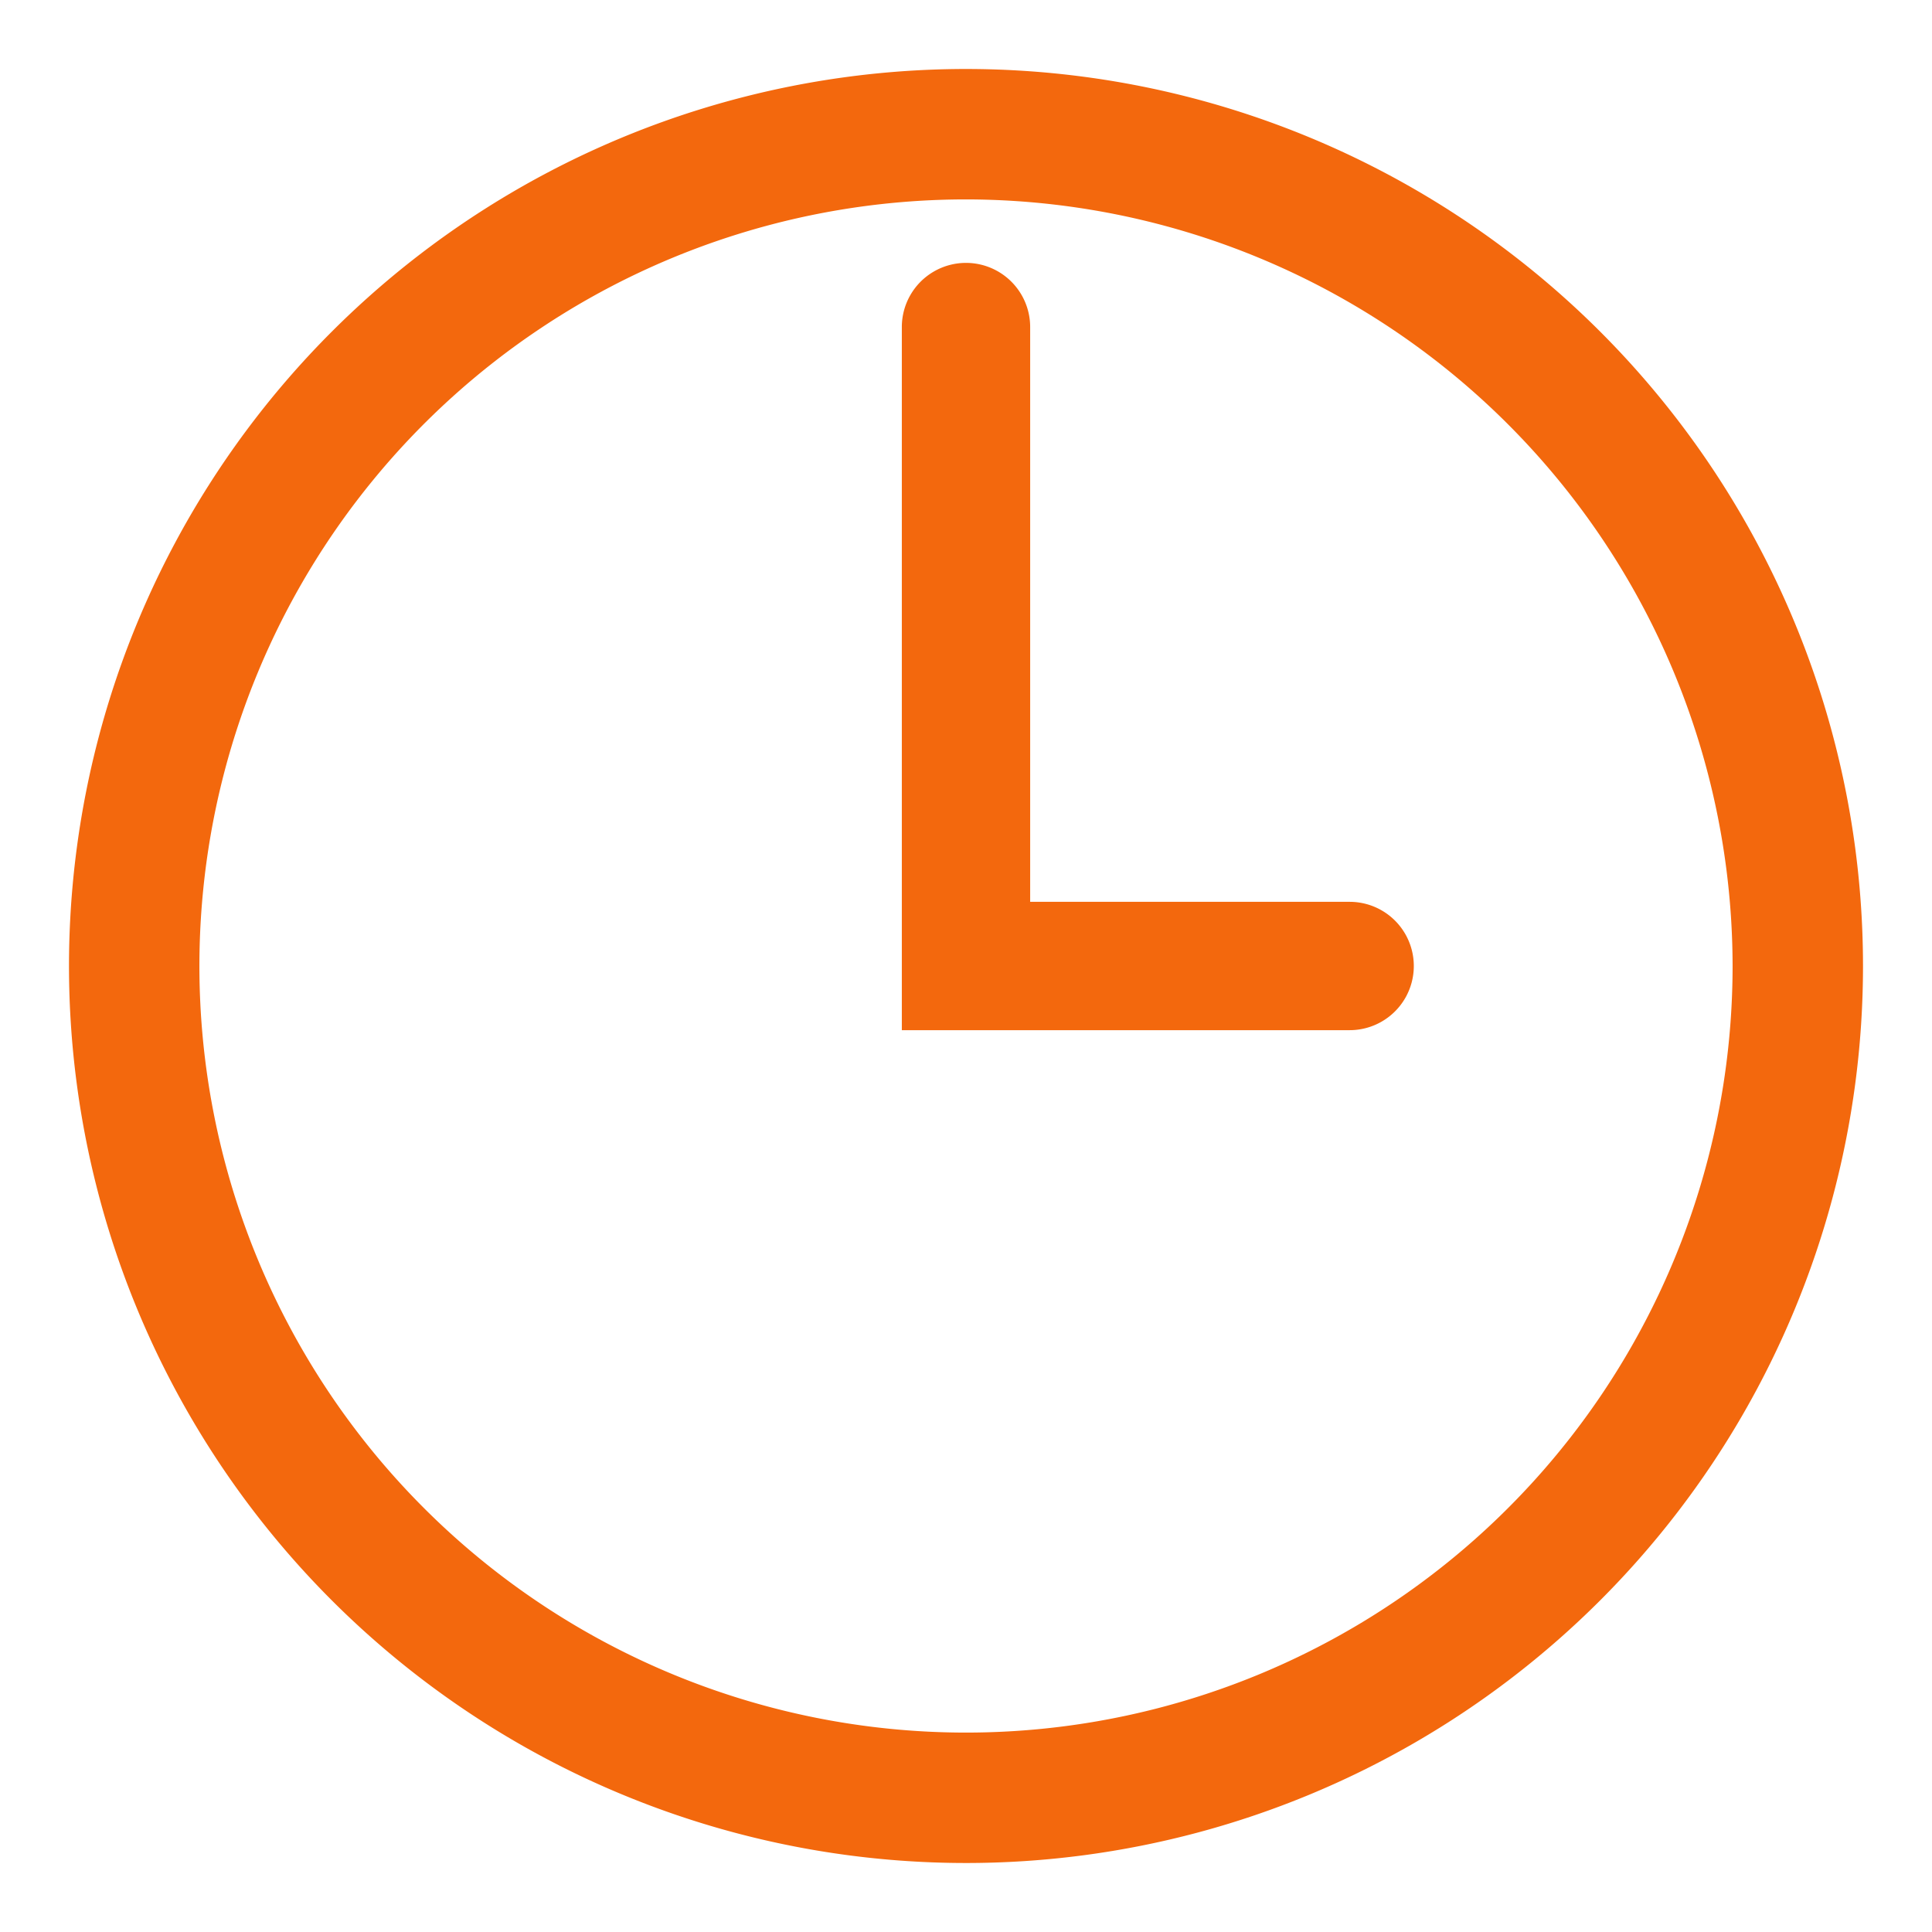
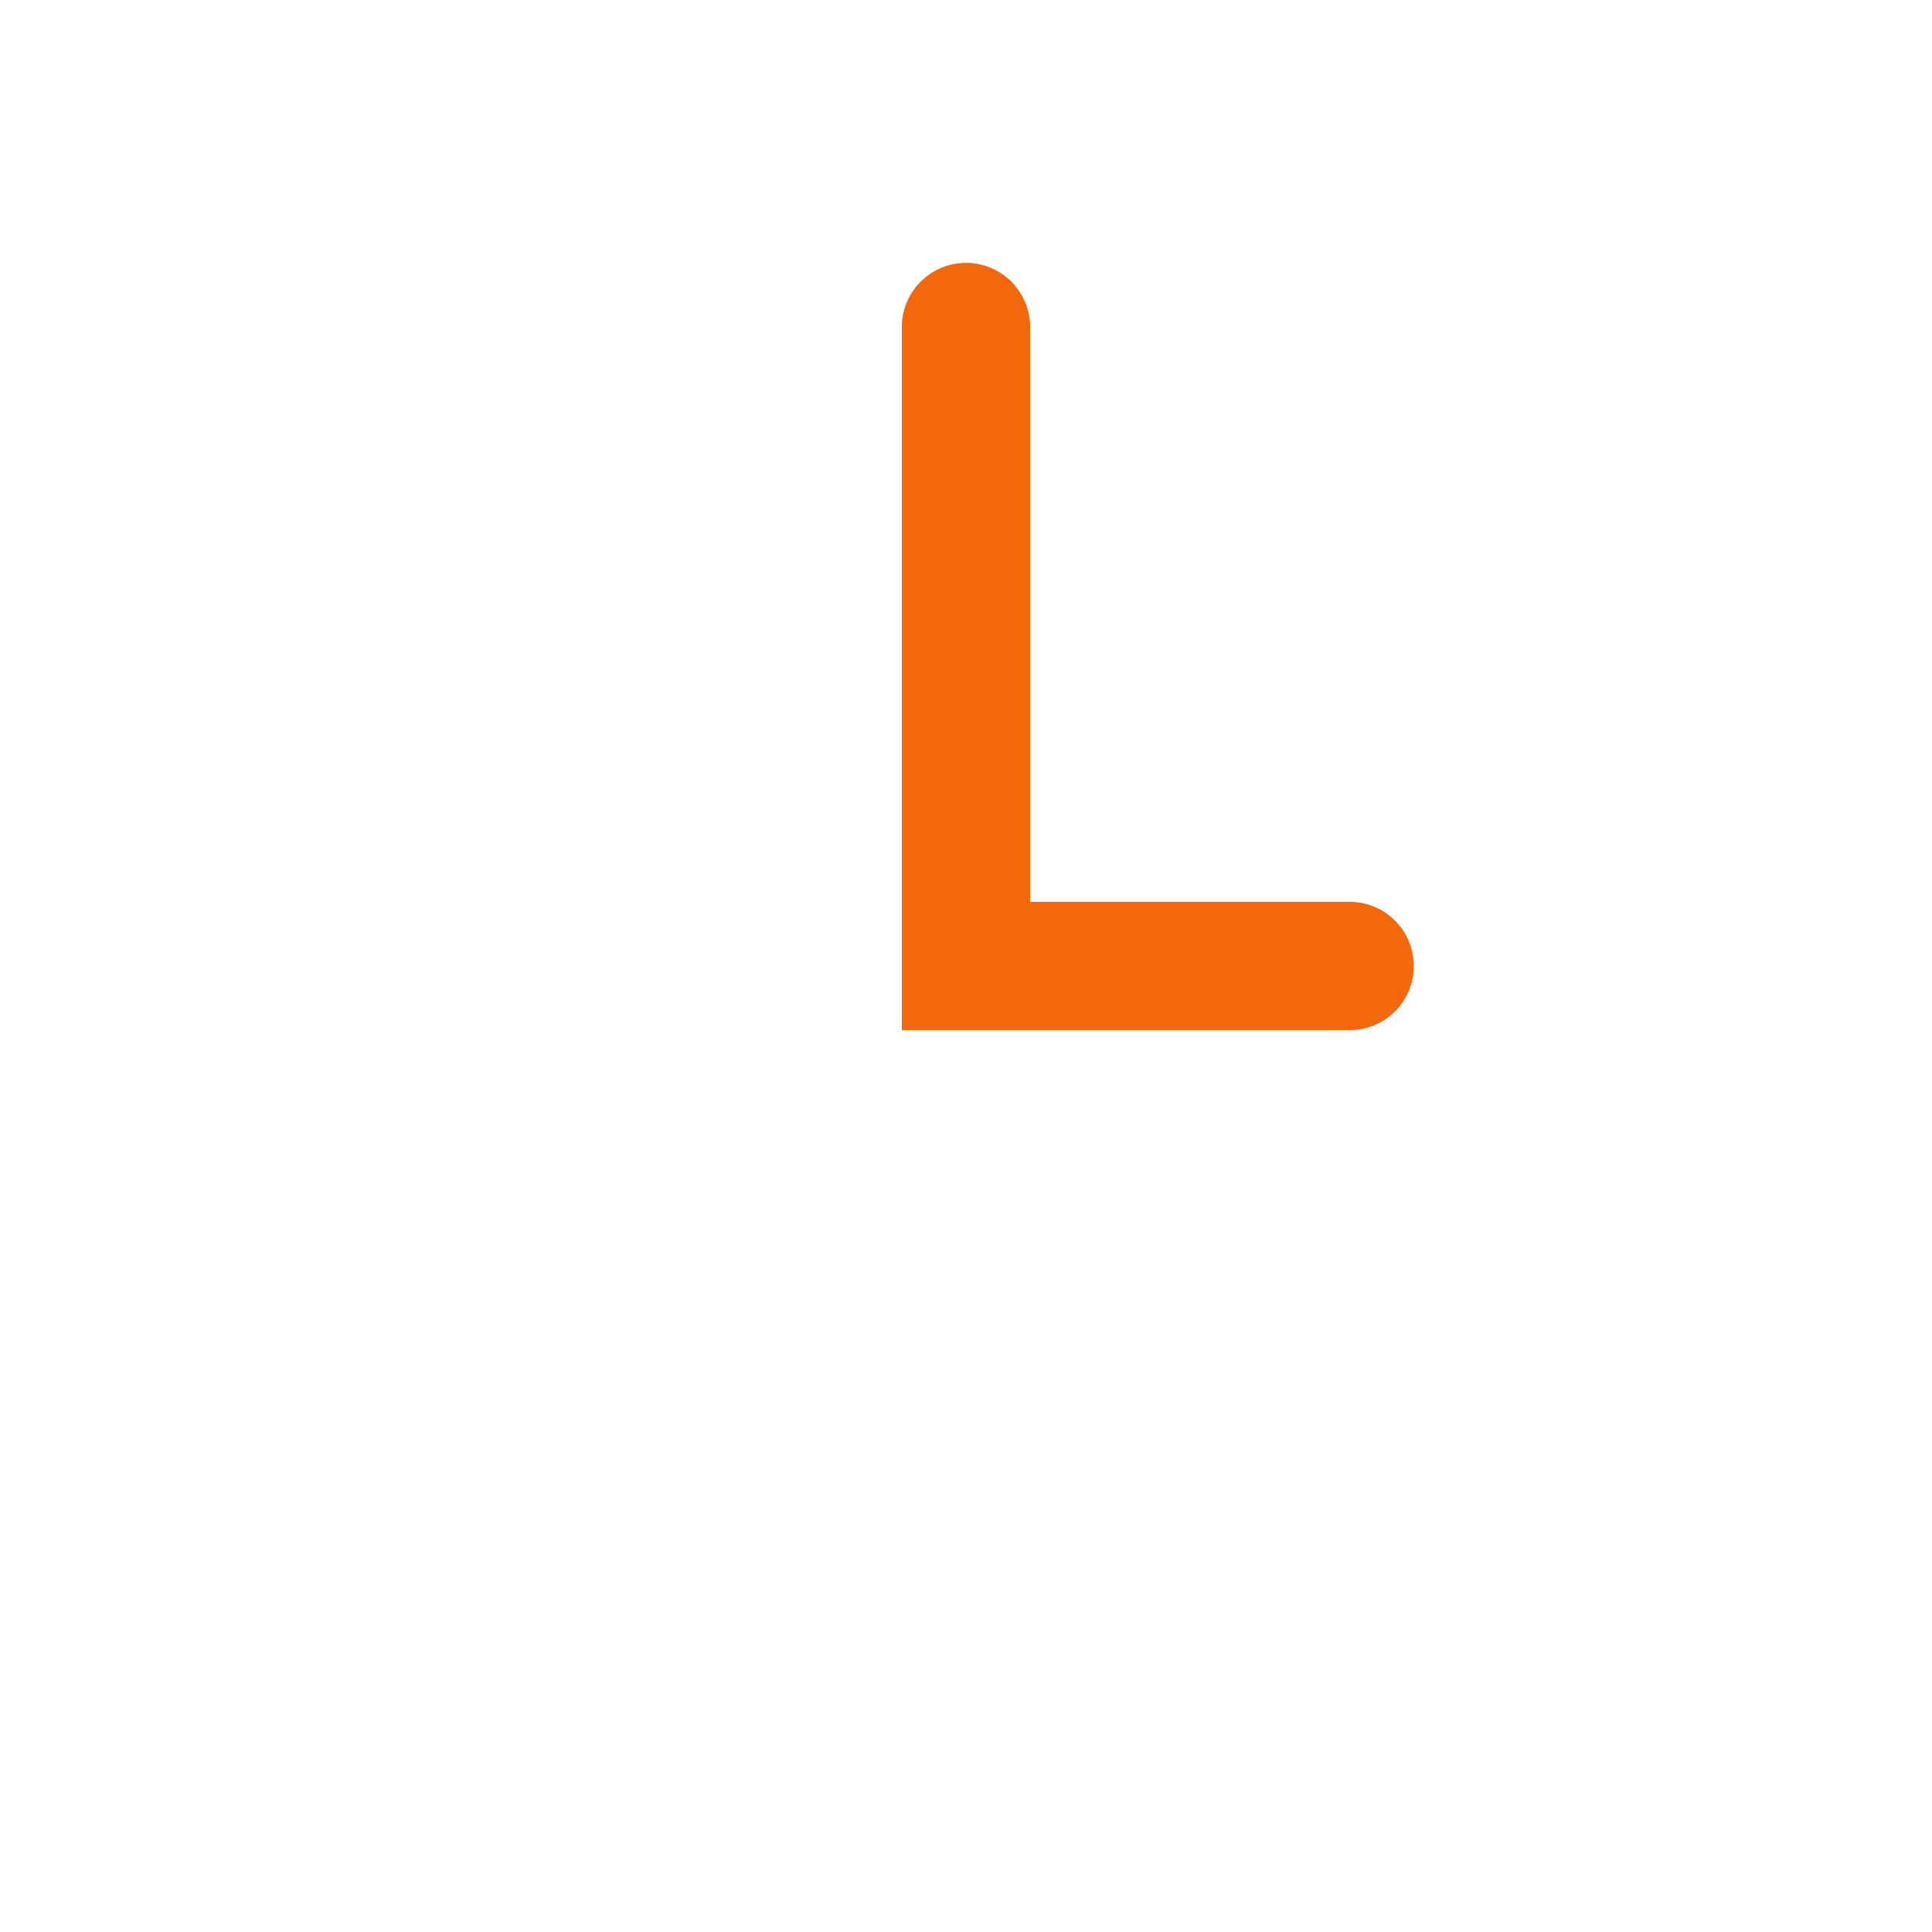
<svg xmlns="http://www.w3.org/2000/svg" id="Слой_1" data-name="Слой 1" viewBox="0 0 28 28">
  <defs>
    <style>.cls-1{fill:#f3680d;}</style>
  </defs>
-   <path class="cls-1" d="M14,27A13,13,0,1,1,27,14,13,13,0,0,1,14,27ZM14,2.89A11.11,11.11,0,1,0,25.11,14,11.12,11.12,0,0,0,14,2.89Z" />
-   <path class="cls-1" d="M19.56,14.93H13.07V4.74a.93.93,0,0,1,1.86,0v8.33h4.63a.93.93,0,0,1,0,1.86Z" />
+   <path class="cls-1" d="M19.56,14.93H13.07V4.74a.93.93,0,0,1,1.86,0v8.33h4.63a.93.93,0,0,1,0,1.86" />
</svg>